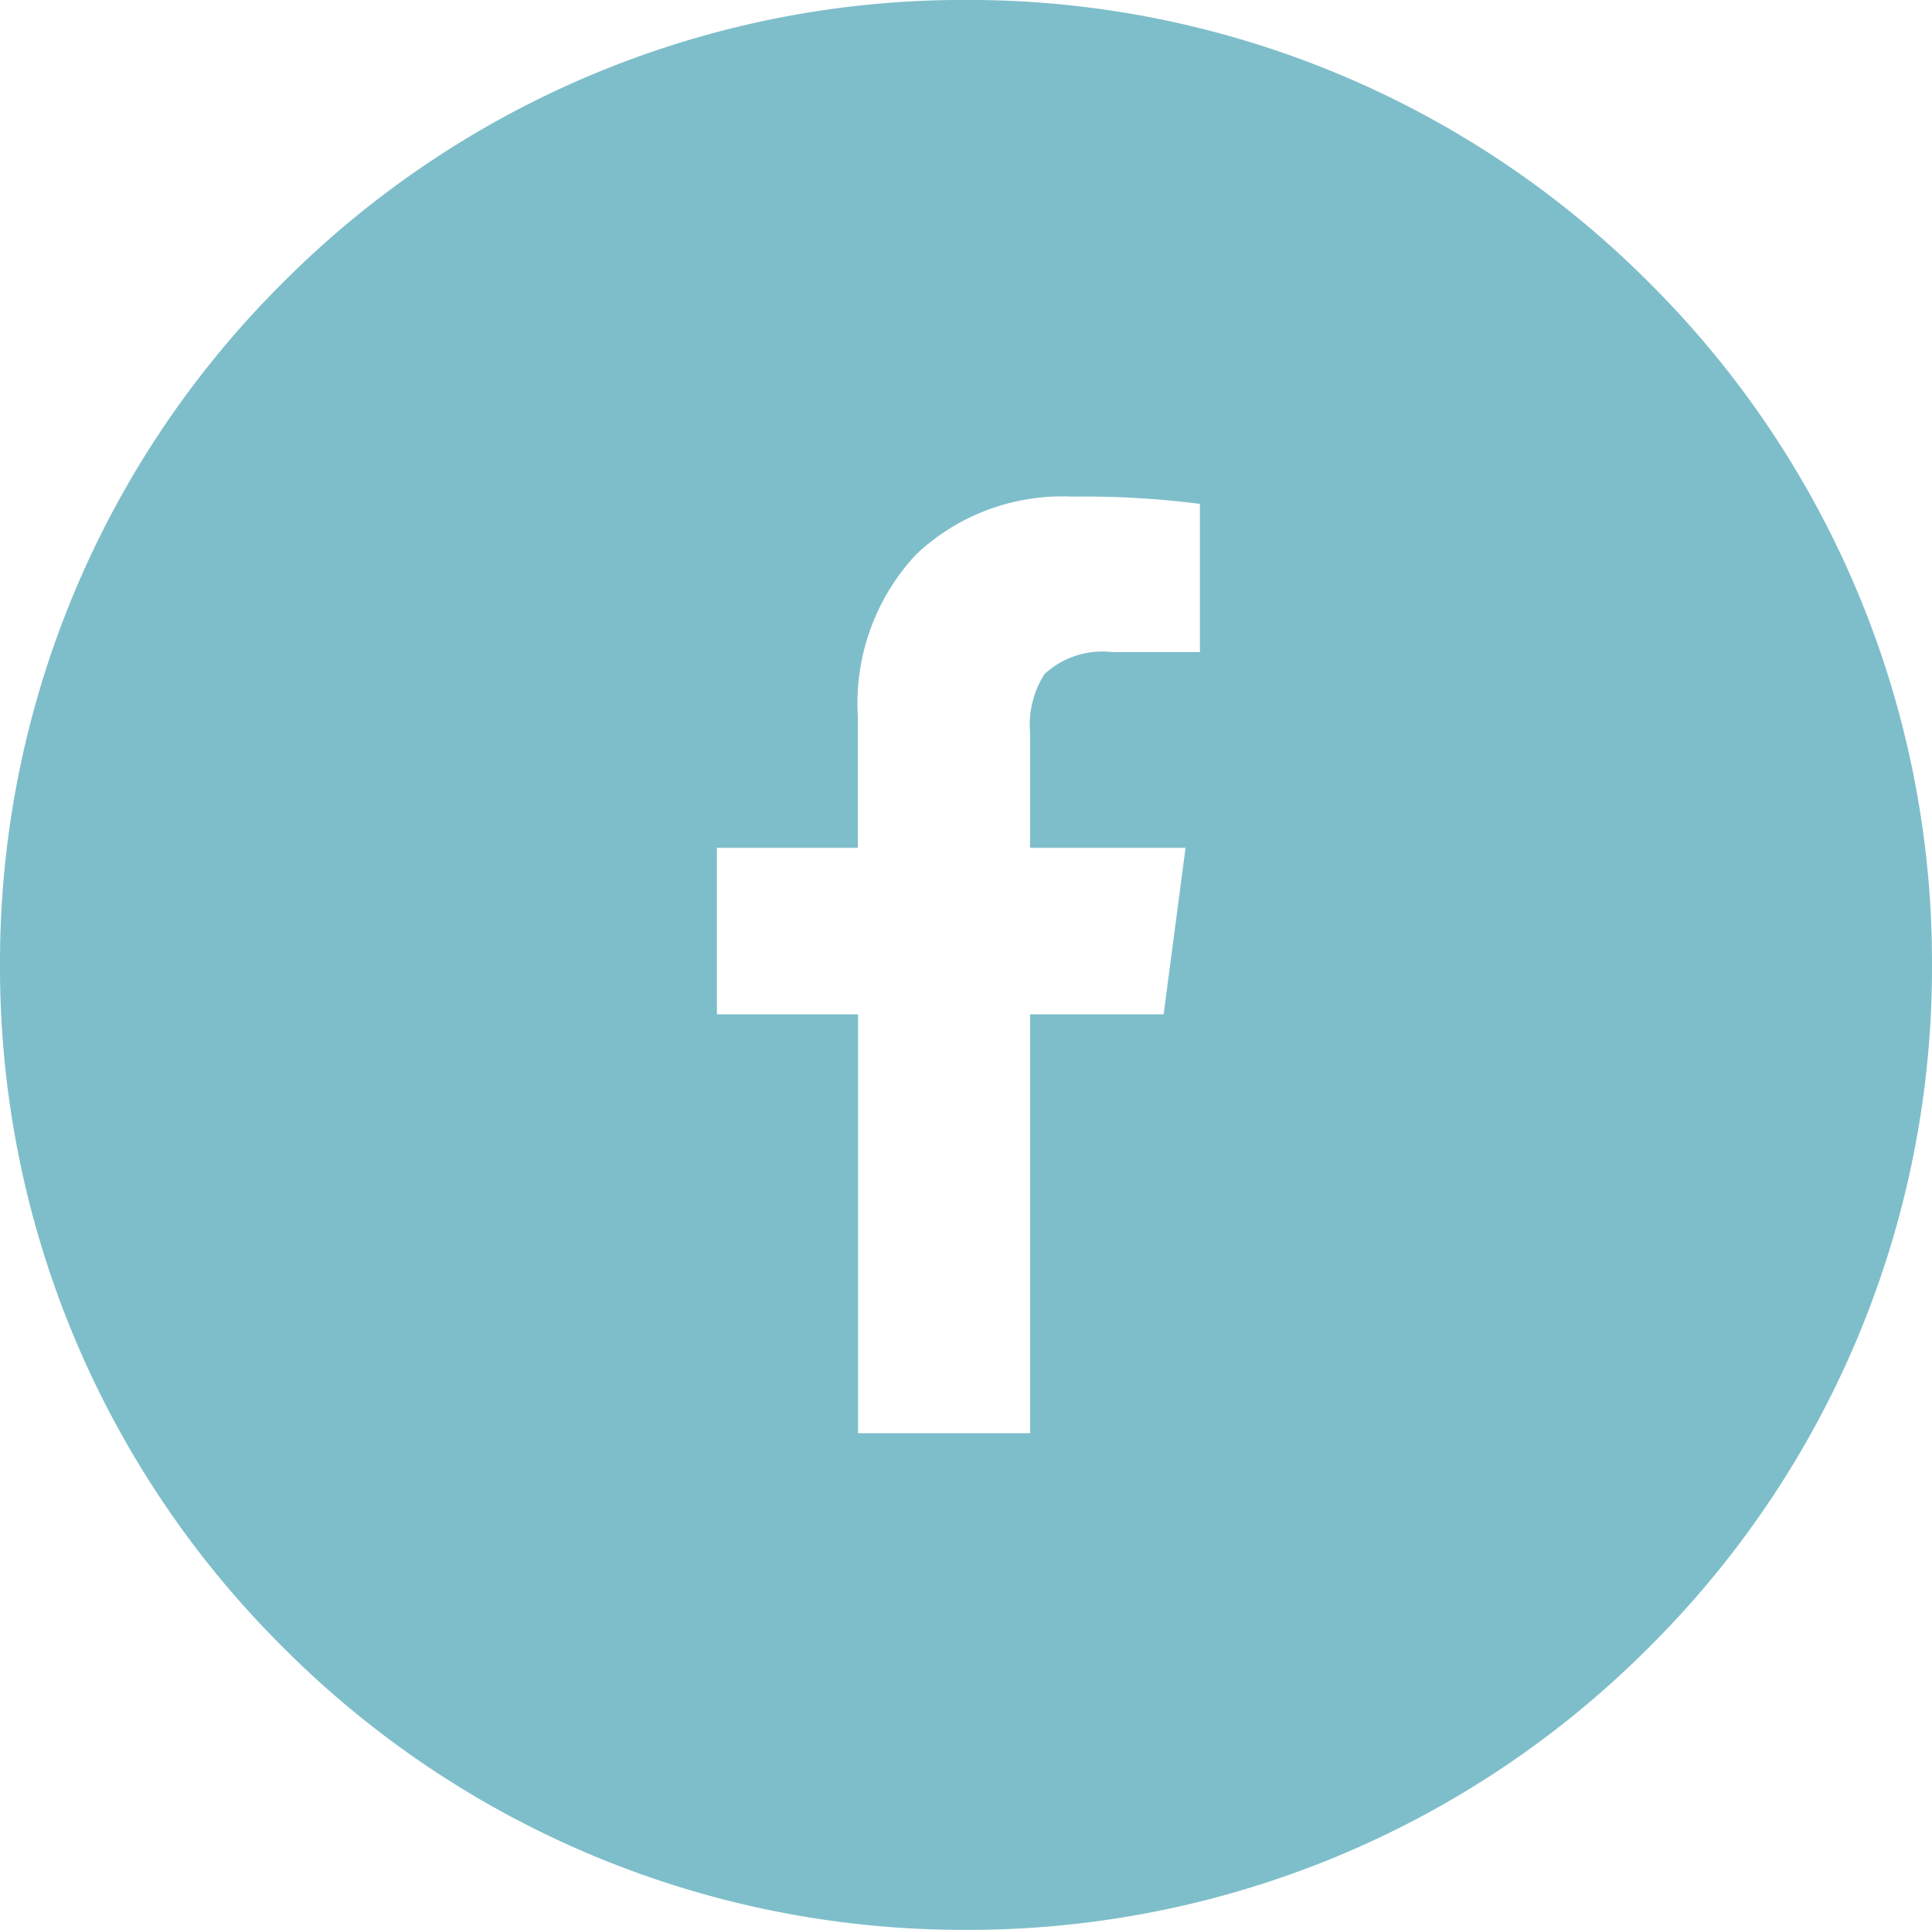
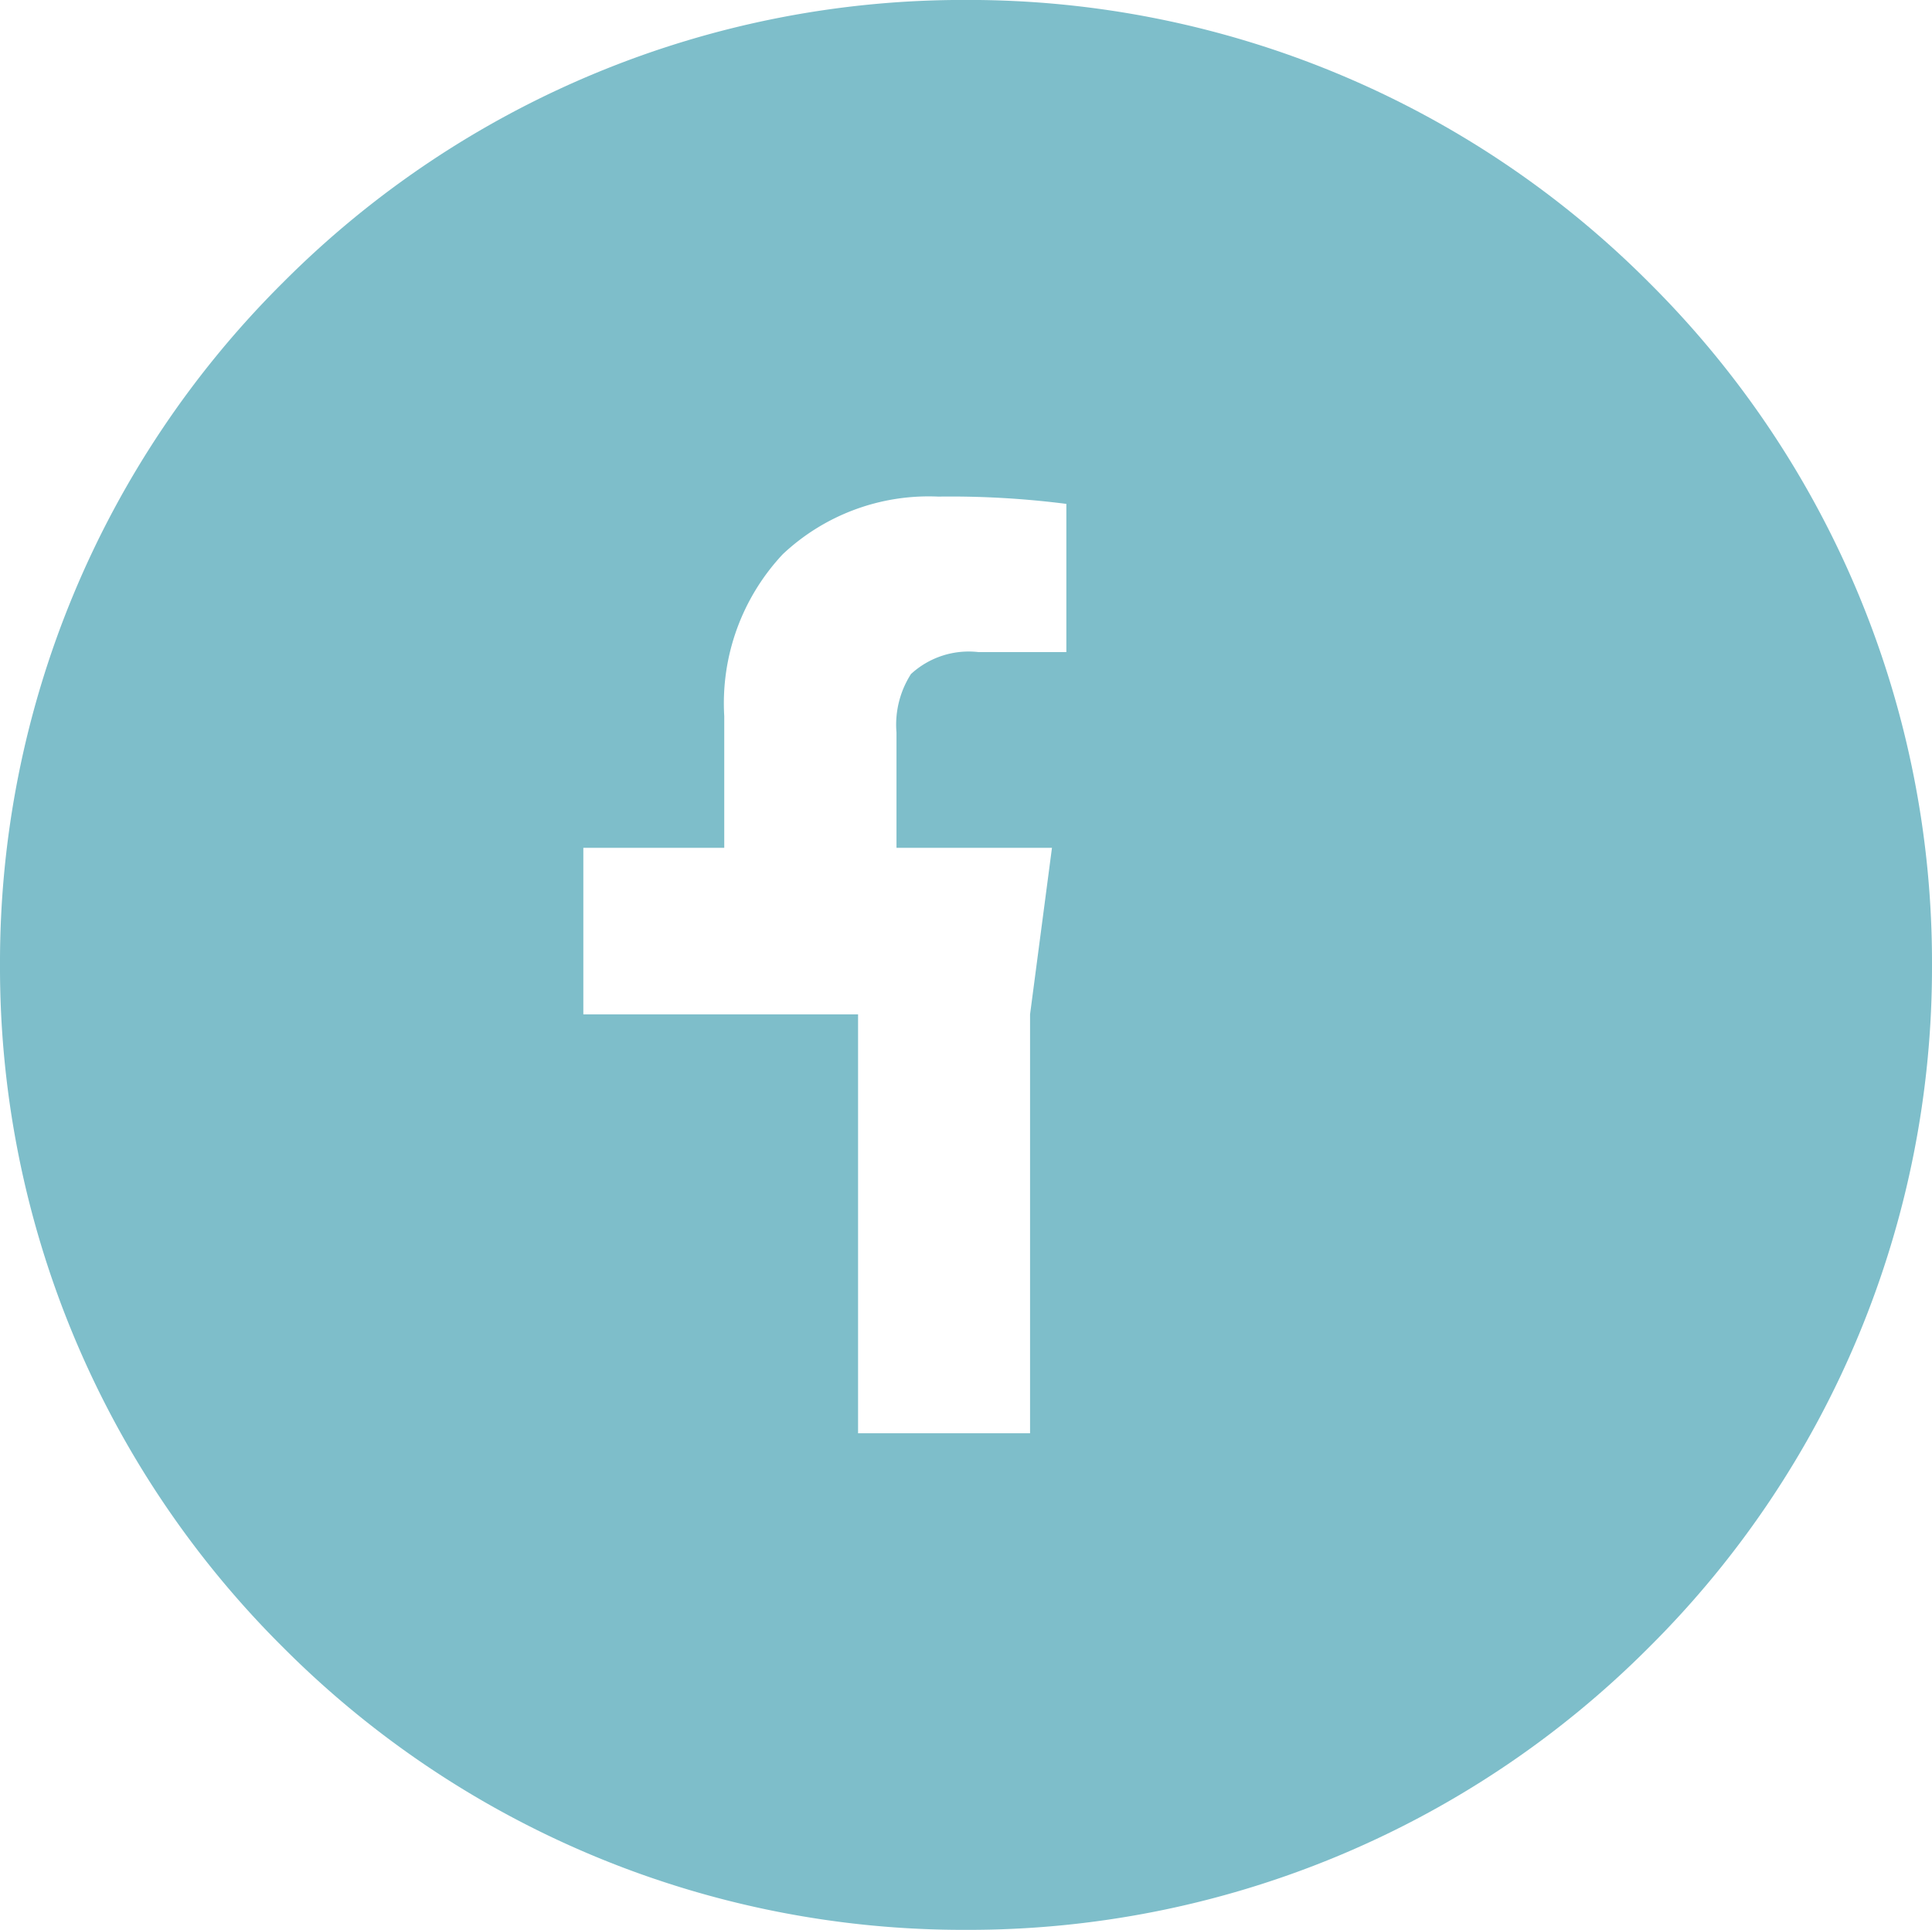
<svg xmlns="http://www.w3.org/2000/svg" width="40.035" height="40" viewBox="0 0 40.035 40">
  <defs>
    <style>.a{fill:#7EBECA;}</style>
  </defs>
-   <path class="a" d="M-1239.483-1683.958a19.894,19.894,0,0,1-14.154-5.858,19.86,19.86,0,0,1-5.863-14.142,19.862,19.862,0,0,1,5.863-14.143,19.894,19.894,0,0,1,14.154-5.858,19.9,19.9,0,0,1,14.155,5.858,19.861,19.861,0,0,1,5.863,14.143,19.86,19.86,0,0,1-5.863,14.142A19.9,19.9,0,0,1-1239.483-1683.958Zm-2.236-18.976v8.683h3.564v-8.683h2.768l.454-3.451h-3.222v-2.389a1.949,1.949,0,0,1,.3-1.213,1.765,1.765,0,0,1,1.4-.455h1.82v-3.072a18.918,18.918,0,0,0-2.654-.151,4.409,4.409,0,0,0-3.222,1.194,4.516,4.516,0,0,0-1.213,3.356v2.73h-2.92v3.451Z" transform="translate(1259.5 1723.958)" />
+   <path class="a" d="M-1239.483-1683.958a19.894,19.894,0,0,1-14.154-5.858,19.86,19.86,0,0,1-5.863-14.142,19.862,19.862,0,0,1,5.863-14.143,19.894,19.894,0,0,1,14.154-5.858,19.9,19.9,0,0,1,14.155,5.858,19.861,19.861,0,0,1,5.863,14.143,19.86,19.86,0,0,1-5.863,14.142A19.9,19.9,0,0,1-1239.483-1683.958Zm-2.236-18.976v8.683h3.564v-8.683l.454-3.451h-3.222v-2.389a1.949,1.949,0,0,1,.3-1.213,1.765,1.765,0,0,1,1.4-.455h1.82v-3.072a18.918,18.918,0,0,0-2.654-.151,4.409,4.409,0,0,0-3.222,1.194,4.516,4.516,0,0,0-1.213,3.356v2.73h-2.92v3.451Z" transform="translate(1259.5 1723.958)" />
</svg>